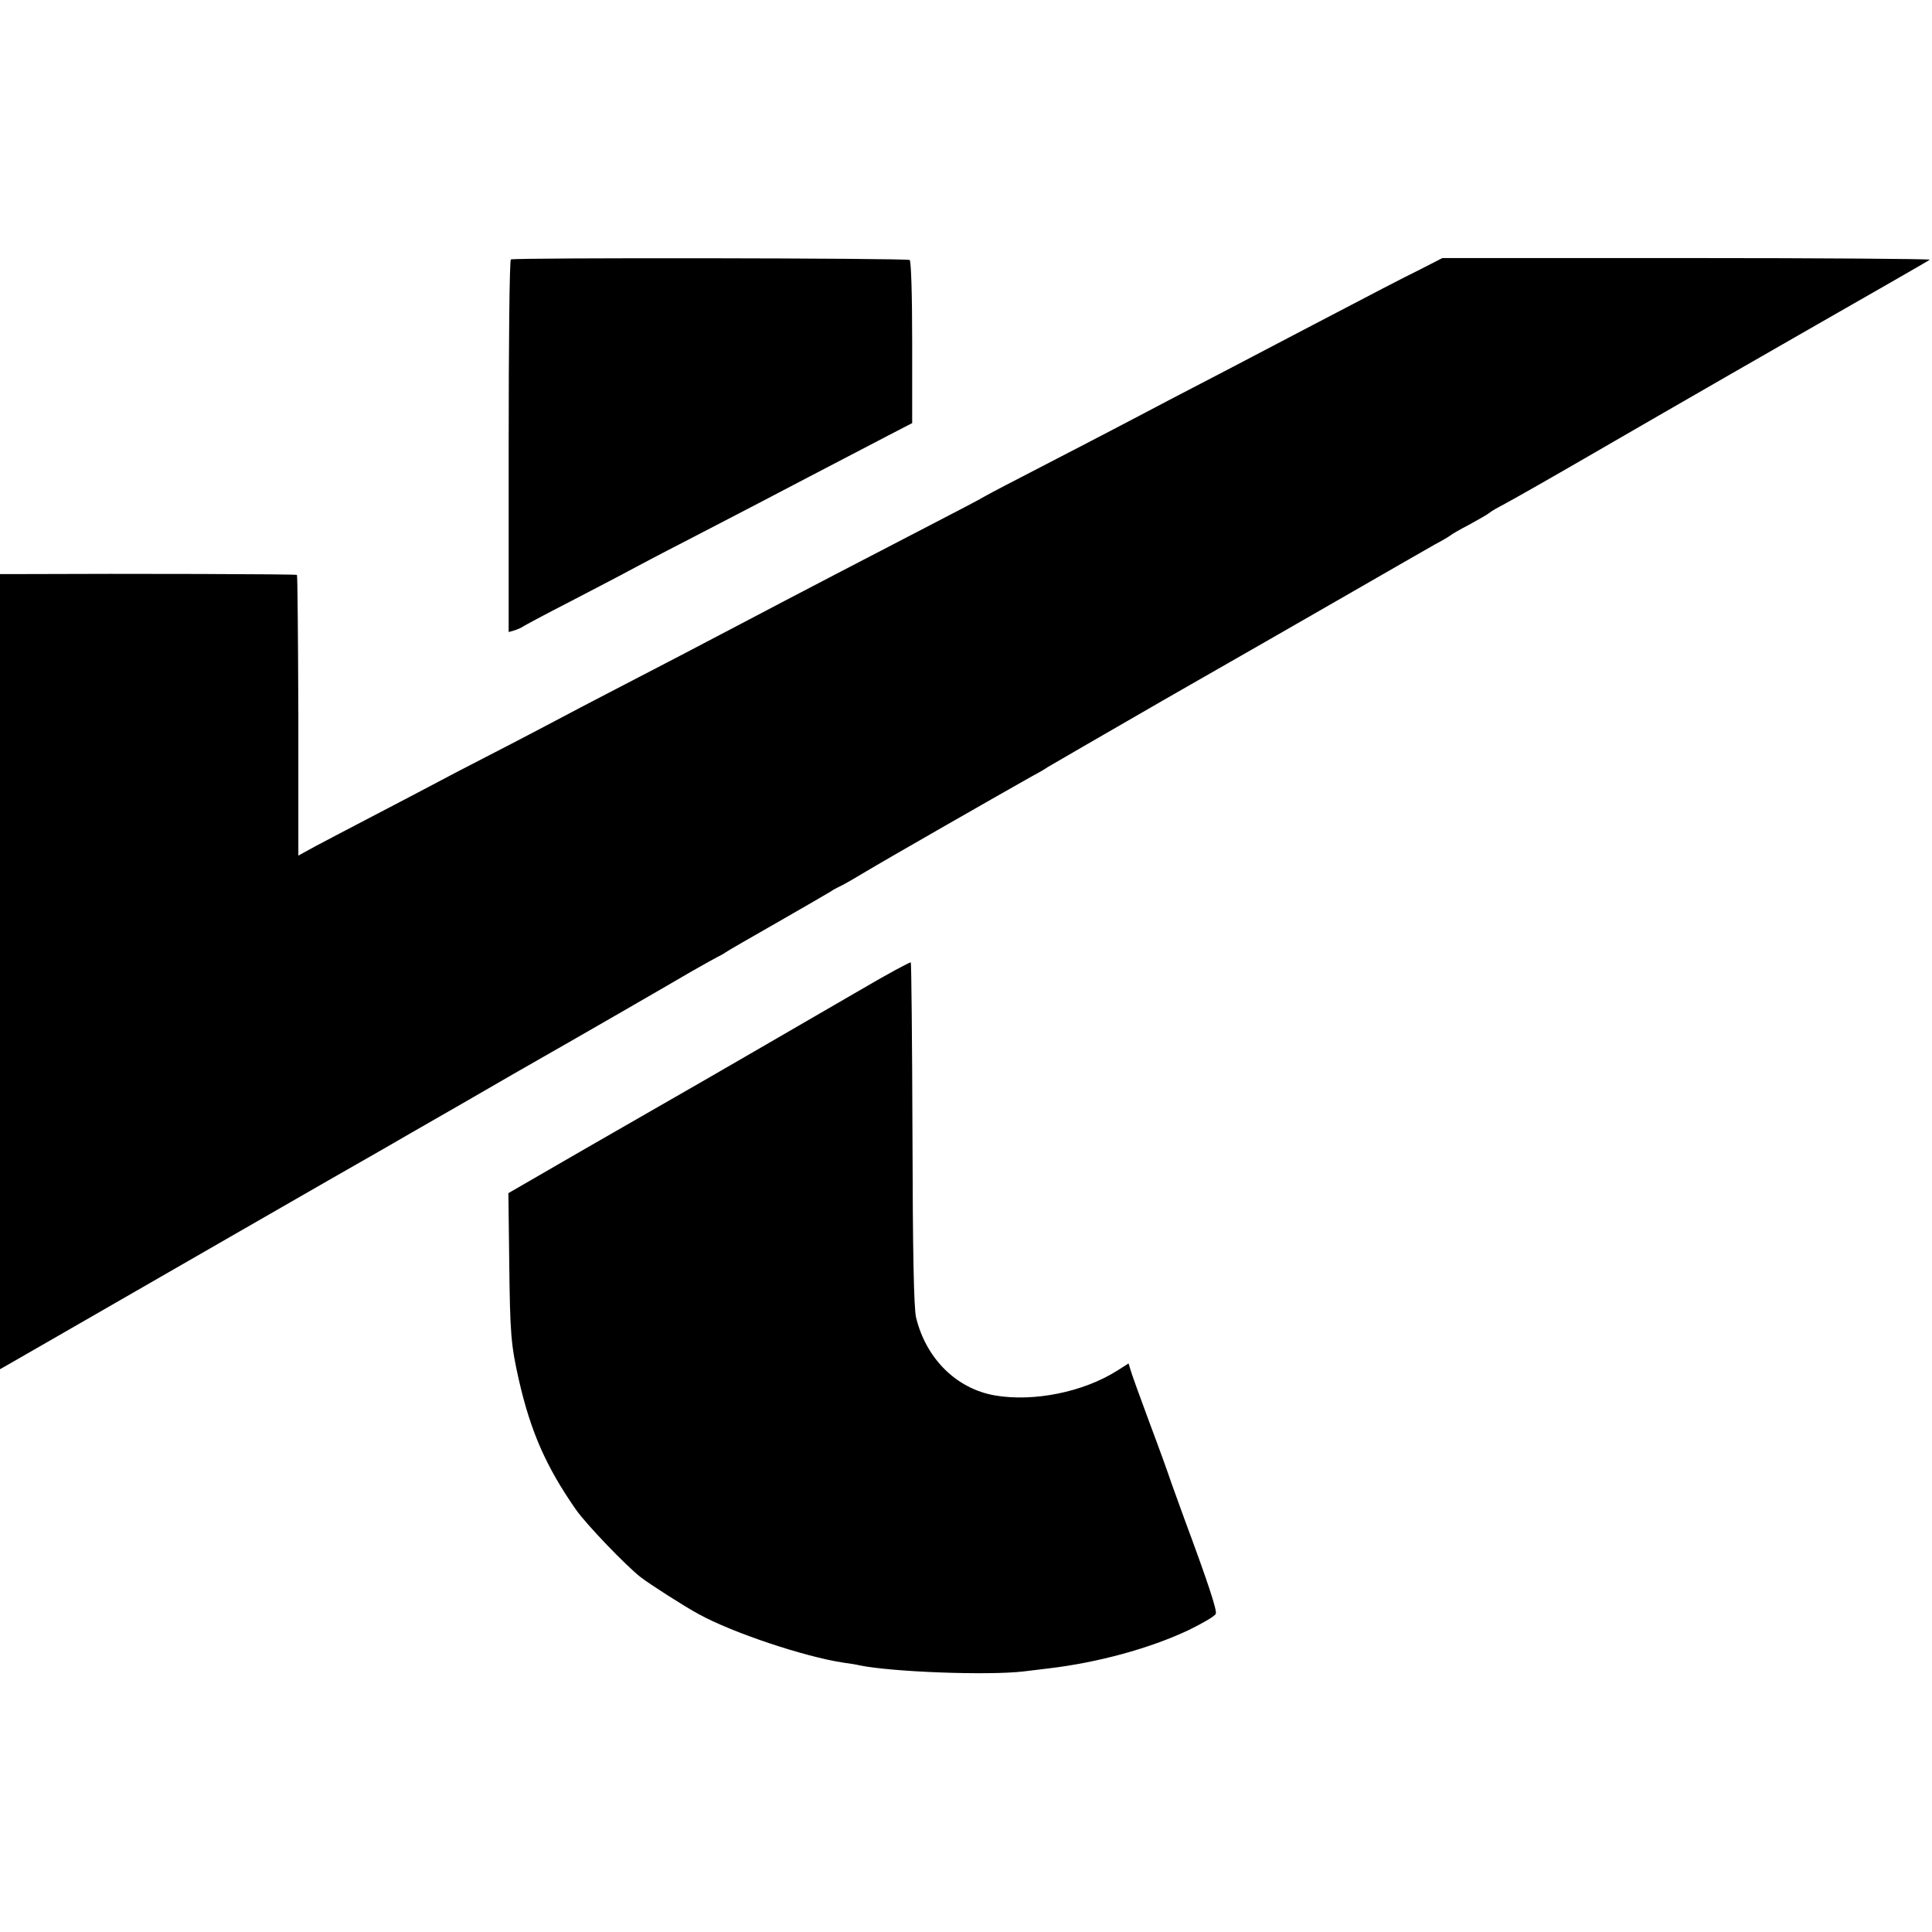
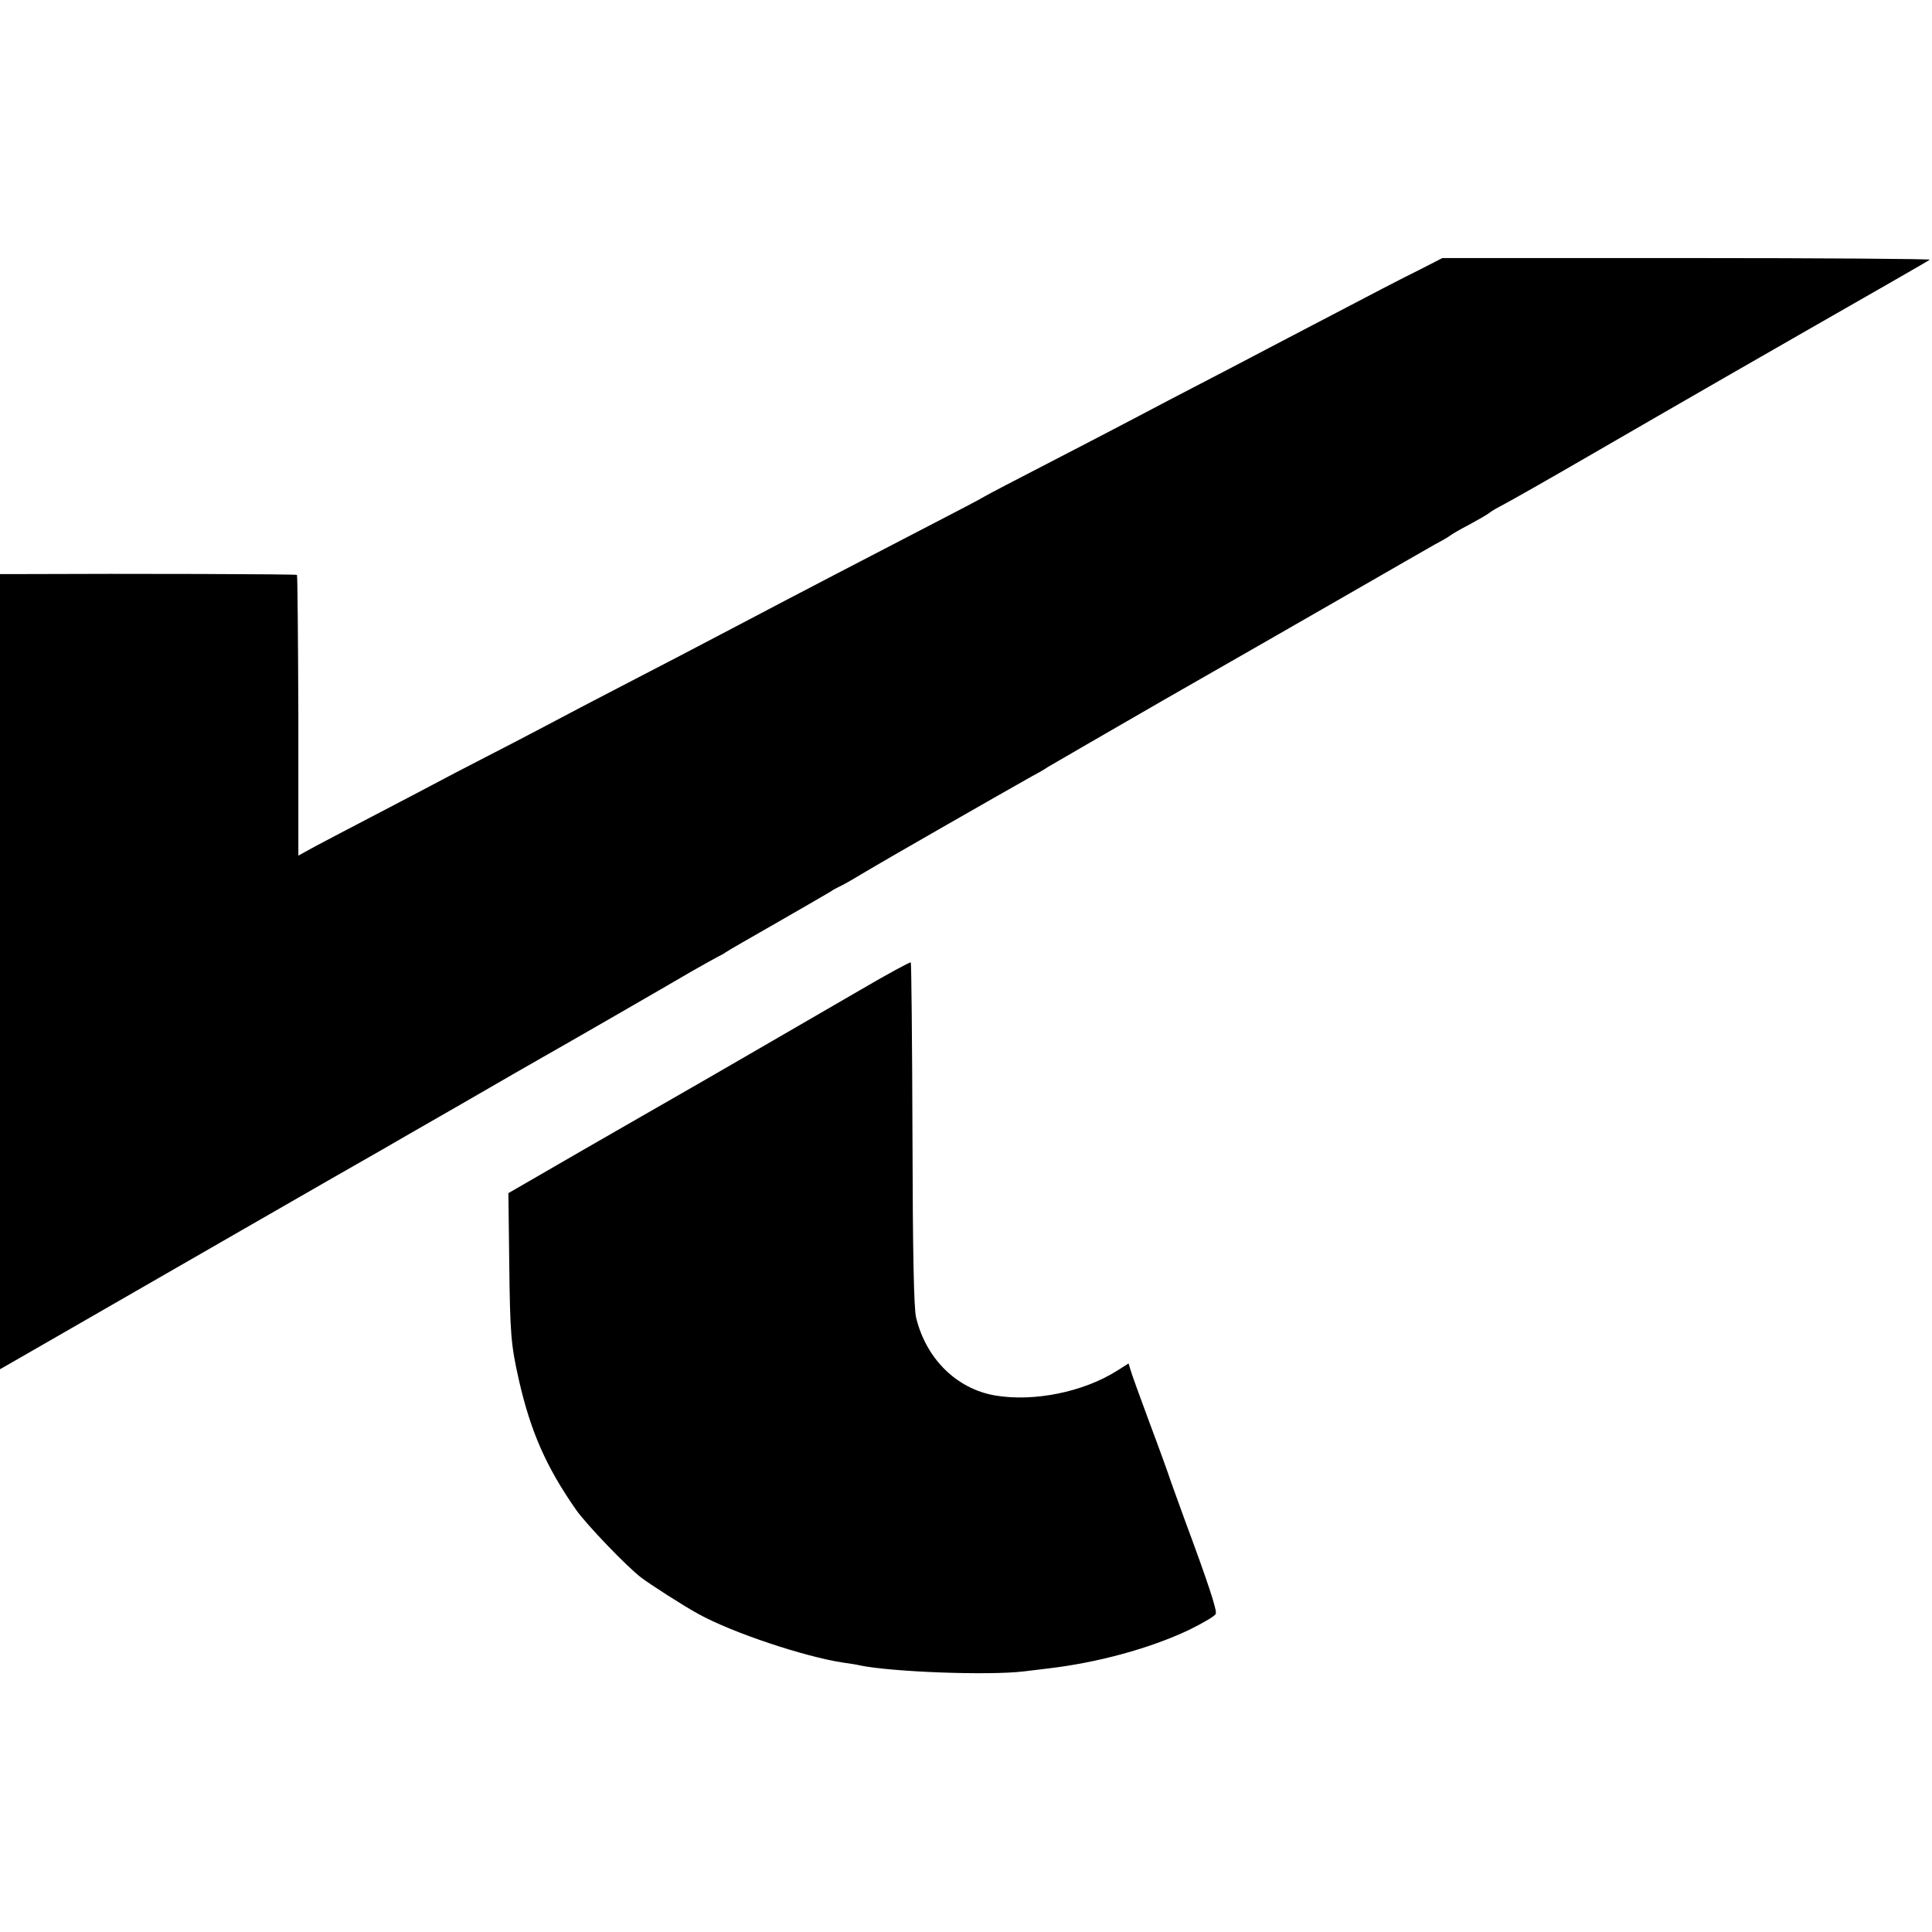
<svg xmlns="http://www.w3.org/2000/svg" version="1.0" width="700pt" height="700pt" viewBox="0 0 700 700" preserveAspectRatio="xMidYMid meet">
  <g transform="translate(0,700) scale(0.1,-0.1)" fill="#000000" stroke="none">
-     <path d="M1851 6060 c-5 -3 -8 -308 -8 -678 l0 -672 21 6 c12 4 26 10 31 14 6 4 82 45 170 90 88 46 183 95 210 110 28 15 122 65 210 110 88 46 205 106 260 135 91 48 249 130 475 248 l85 44 0 292 c0 178 -4 295 -9 299 -12 7 -1435 9 -1445 2z" />
    <path d="M5146 6024 c-73 -36 -140 -71 -461 -239 -148 -78 -315 -165 -450 -235 -66 -35 -156 -82 -200 -105 -44 -23 -161 -84 -260 -135 -99 -51 -193 -100 -210 -110 -16 -10 -97 -52 -180 -95 -207 -107 -518 -269 -700 -365 -146 -77 -311 -163 -460 -240 -77 -40 -171 -89 -210 -110 -38 -20 -142 -75 -230 -120 -88 -45 -191 -99 -230 -120 -38 -20 -133 -70 -210 -110 -77 -40 -168 -88 -202 -106 l-62 -34 0 507 c-1 278 -3 508 -5 510 -3 3 -603 5 -998 3 l-78 0 0 -1440 0 -1441 42 24 c41 23 267 154 803 462 247 142 485 279 542 311 18 11 146 84 285 164 138 80 272 157 297 171 71 40 446 256 536 309 44 25 87 49 95 53 8 4 22 11 30 17 8 6 94 55 190 110 96 55 182 105 190 110 8 6 22 13 30 17 8 3 47 25 85 48 97 58 503 290 615 353 25 13 50 28 55 32 6 4 195 113 420 243 226 129 529 303 675 387 146 84 285 164 310 178 25 13 50 28 55 32 6 5 37 23 70 40 33 18 66 37 73 43 7 6 32 20 55 32 23 12 159 89 302 172 316 183 777 448 825 475 173 99 406 232 412 237 4 3 -392 6 -879 6 l-887 0 -80 -41z" />
    <path d="M3115 3412 c-224 -130 -614 -356 -676 -391 -25 -14 -170 -98 -322 -185 l-275 -159 3 -246 c3 -265 6 -302 35 -431 43 -188 99 -315 207 -470 38 -54 183 -205 235 -245 31 -24 157 -105 209 -133 123 -68 385 -155 524 -176 22 -3 49 -7 60 -10 117 -24 464 -37 593 -22 26 3 67 8 91 11 178 21 366 72 508 139 51 25 96 51 98 59 5 12 -28 113 -115 347 -17 47 -38 105 -47 130 -8 25 -43 122 -78 215 -35 94 -66 180 -69 192 l-7 23 -41 -26 c-123 -78 -303 -114 -443 -90 -139 24 -250 133 -286 283 -8 34 -12 233 -13 665 -1 339 -4 618 -6 621 -3 2 -86 -43 -185 -101z" />
  </g>
</svg>